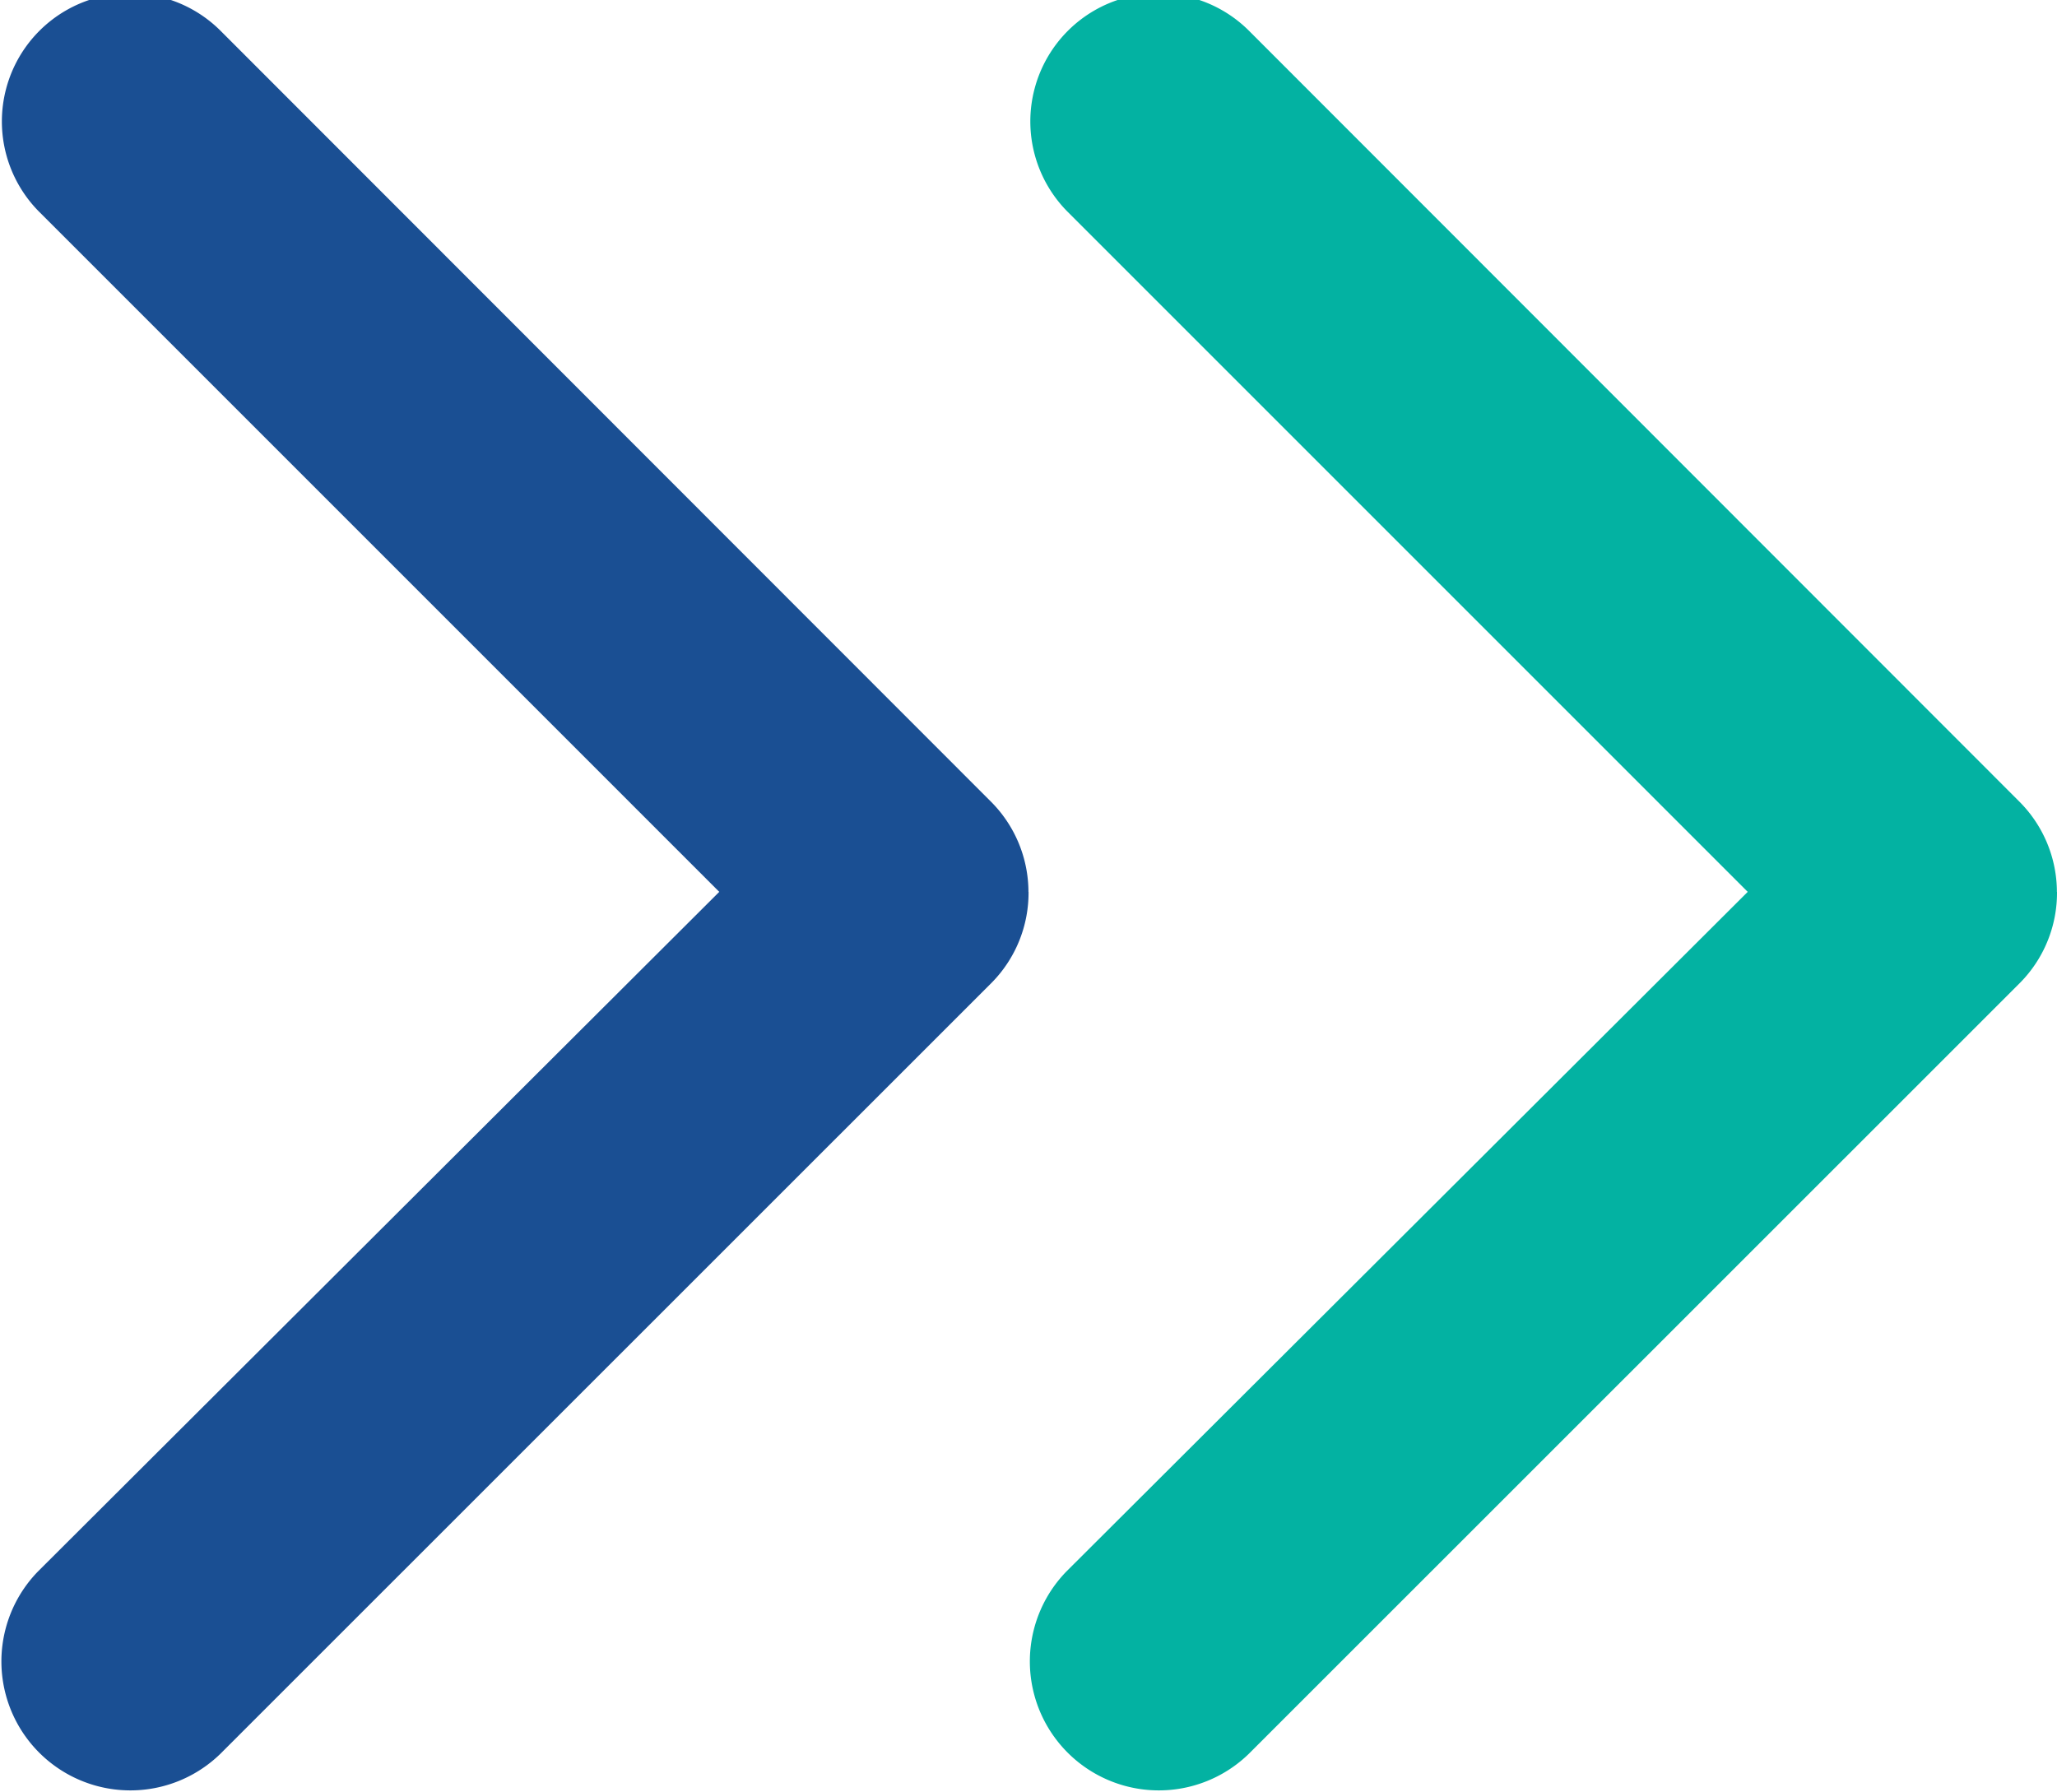
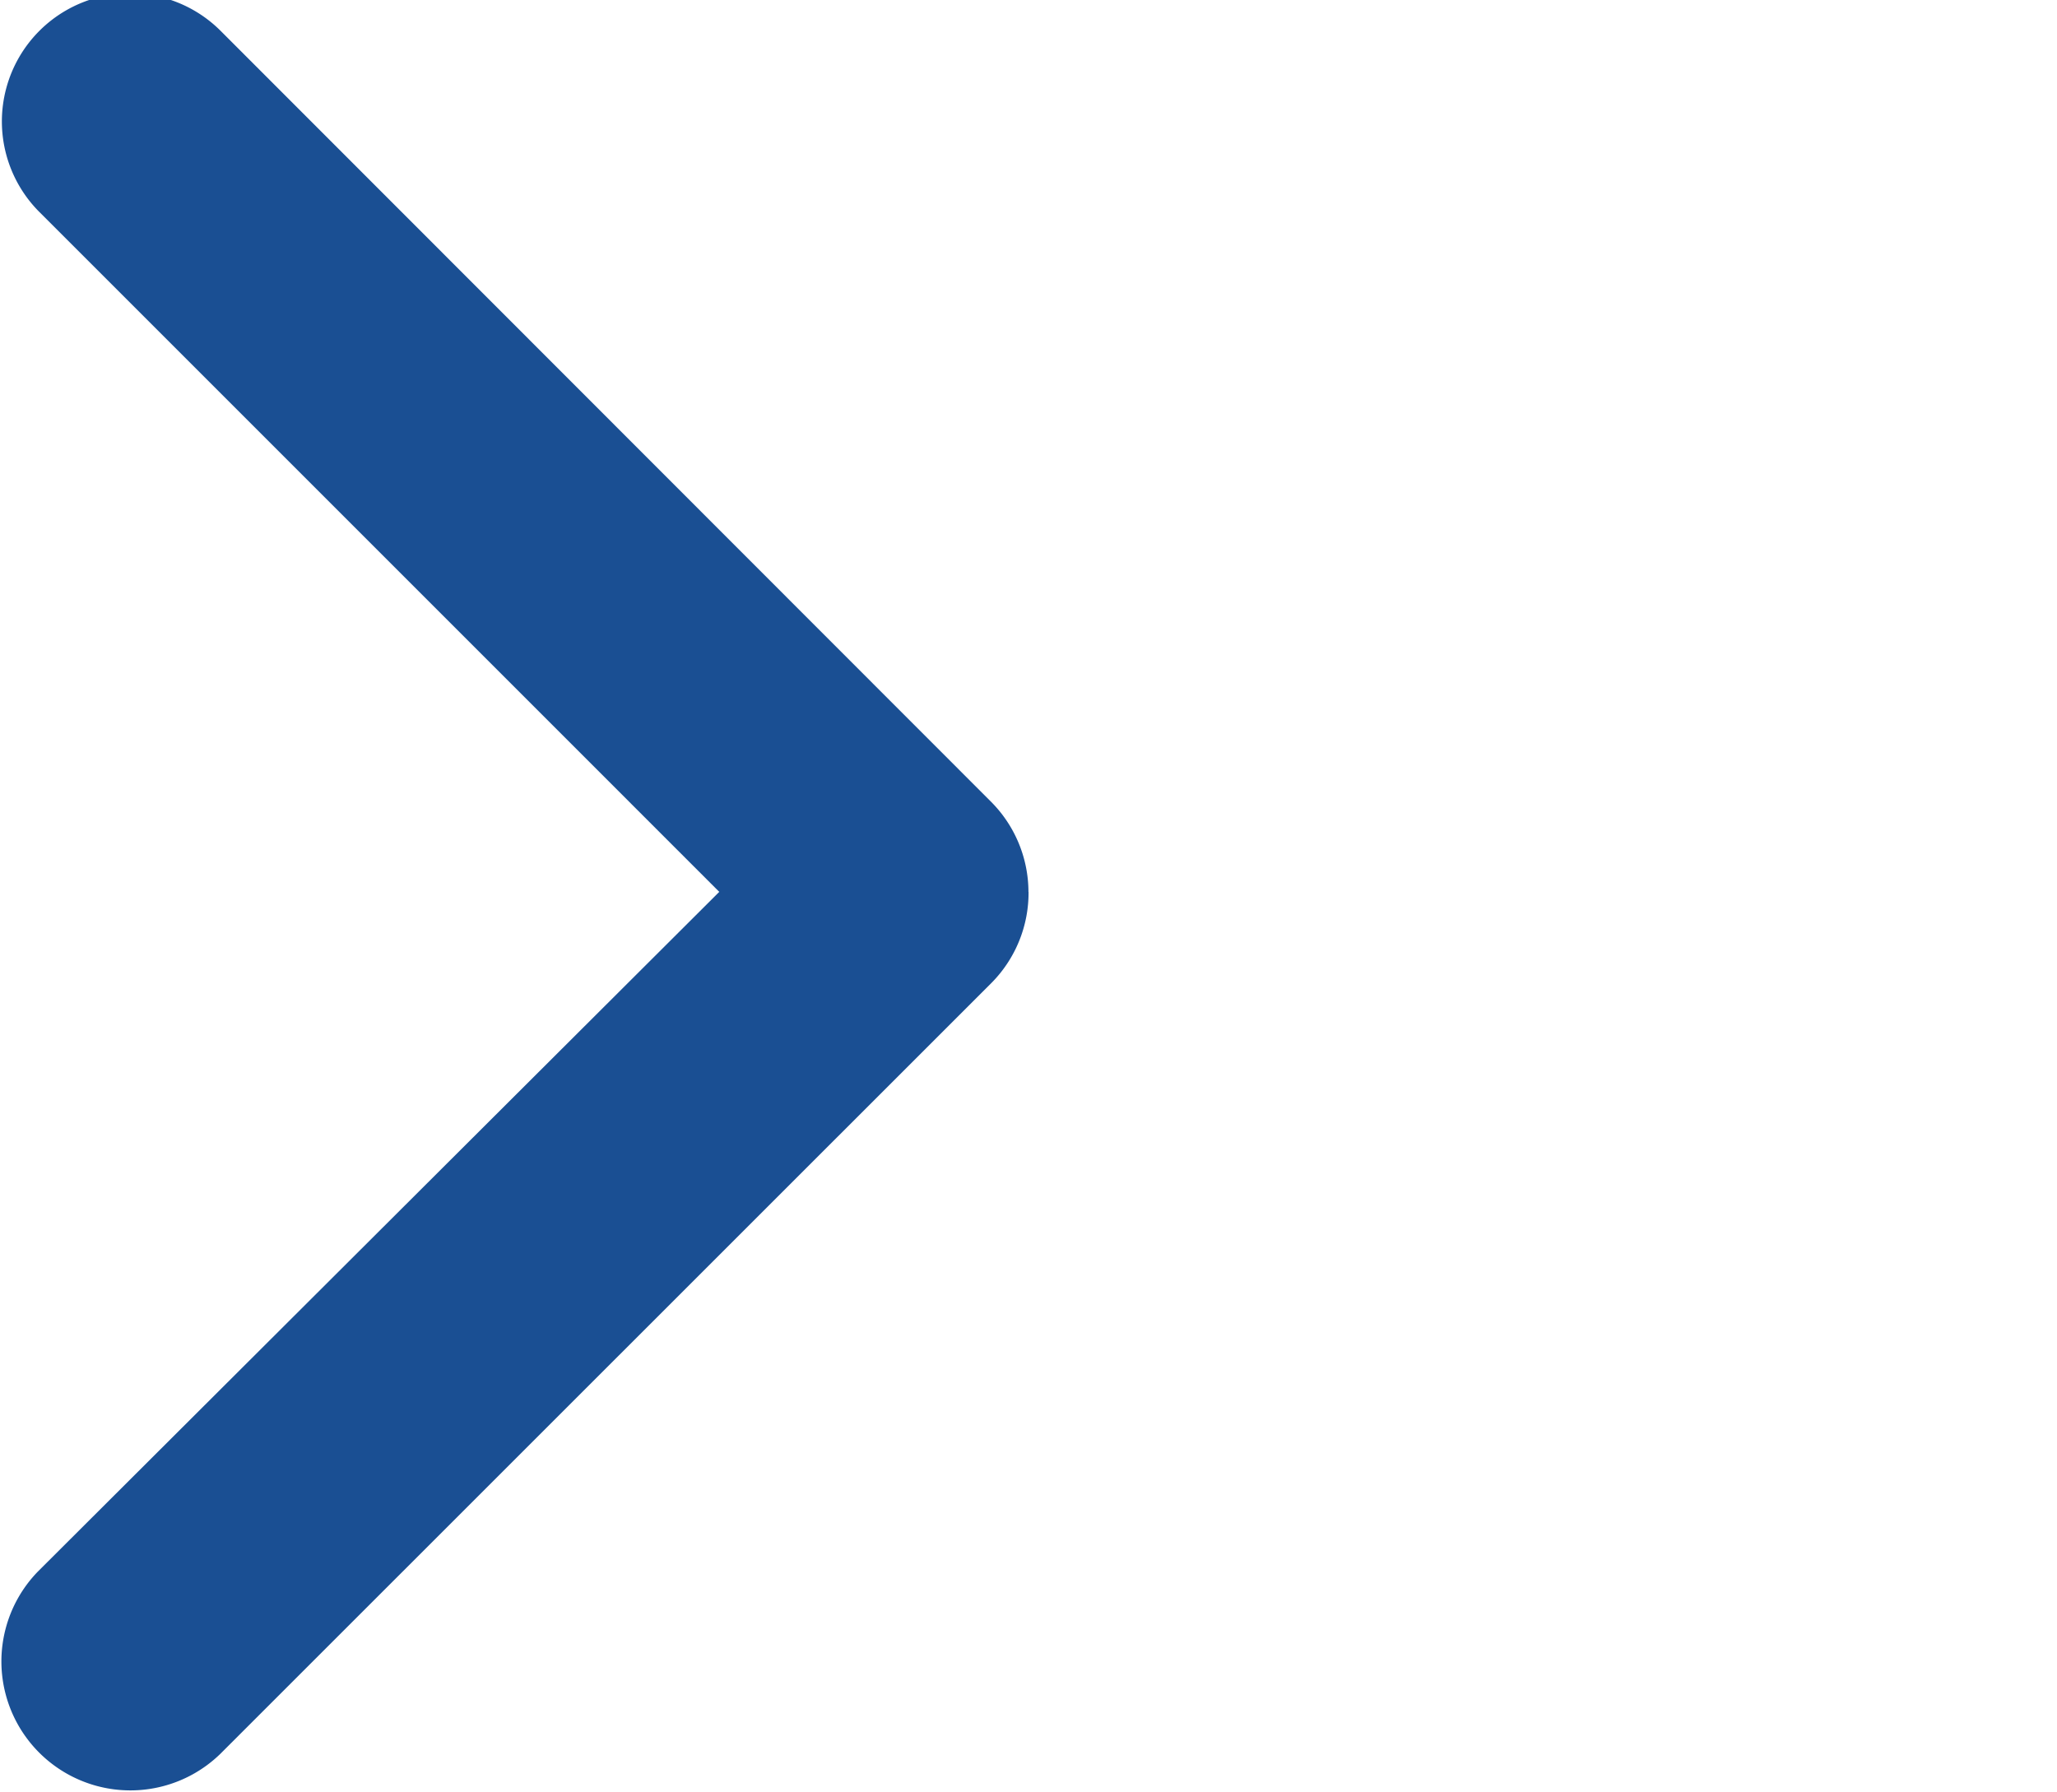
<svg xmlns="http://www.w3.org/2000/svg" width="20.877" height="18.186" viewBox="0 0 20.877 18.186">
  <g id="Group_8630" data-name="Group 8630" transform="translate(-197.395 -740.915)">
    <g id="_16" data-name="16" transform="translate(197.395 759.101) rotate(-90)">
      <path id="Path_123475" data-name="Path 123475" d="M9.134,10.439a1.3,1.3,0,0,1-.926-.378L.384,2.235A1.309,1.309,0,0,1,2.235.384L9.134,7.3l6.9-6.9a1.3,1.3,0,0,1,1.839,1.839L10.047,10.06a1.3,1.3,0,0,1-.913.378Z" transform="translate(0)" fill="#1a4f93" />
    </g>
    <g id="_16-2" data-name="16" transform="translate(207.833 759.101) rotate(-90)">
-       <path id="Path_123475-2" data-name="Path 123475" d="M9.134,10.439a1.3,1.3,0,0,1-.926-.378L.384,2.235A1.309,1.309,0,0,1,2.235.384L9.134,7.3l6.9-6.9a1.3,1.3,0,0,1,1.839,1.839L10.047,10.06a1.3,1.3,0,0,1-.913.378Z" transform="translate(0 0)" fill="#03b2a2" />
-     </g>
+       </g>
  </g>
</svg>